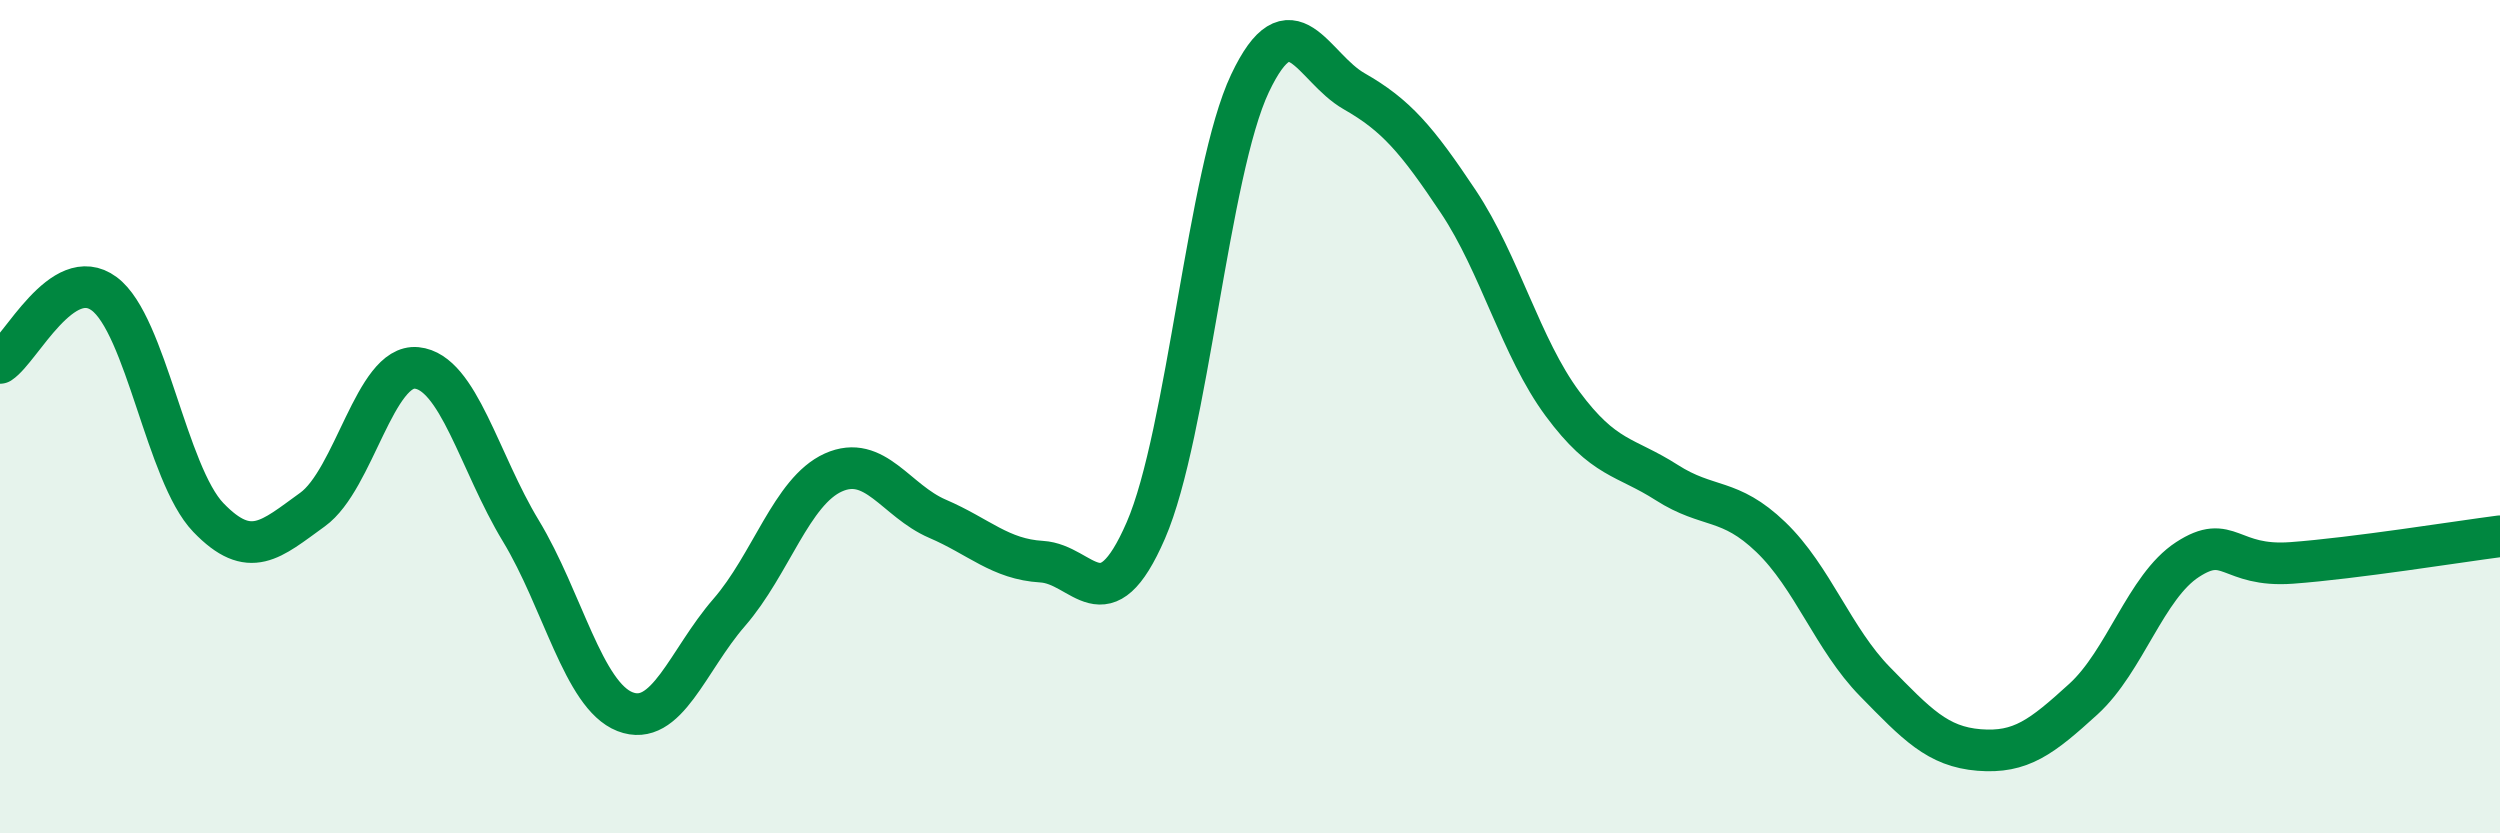
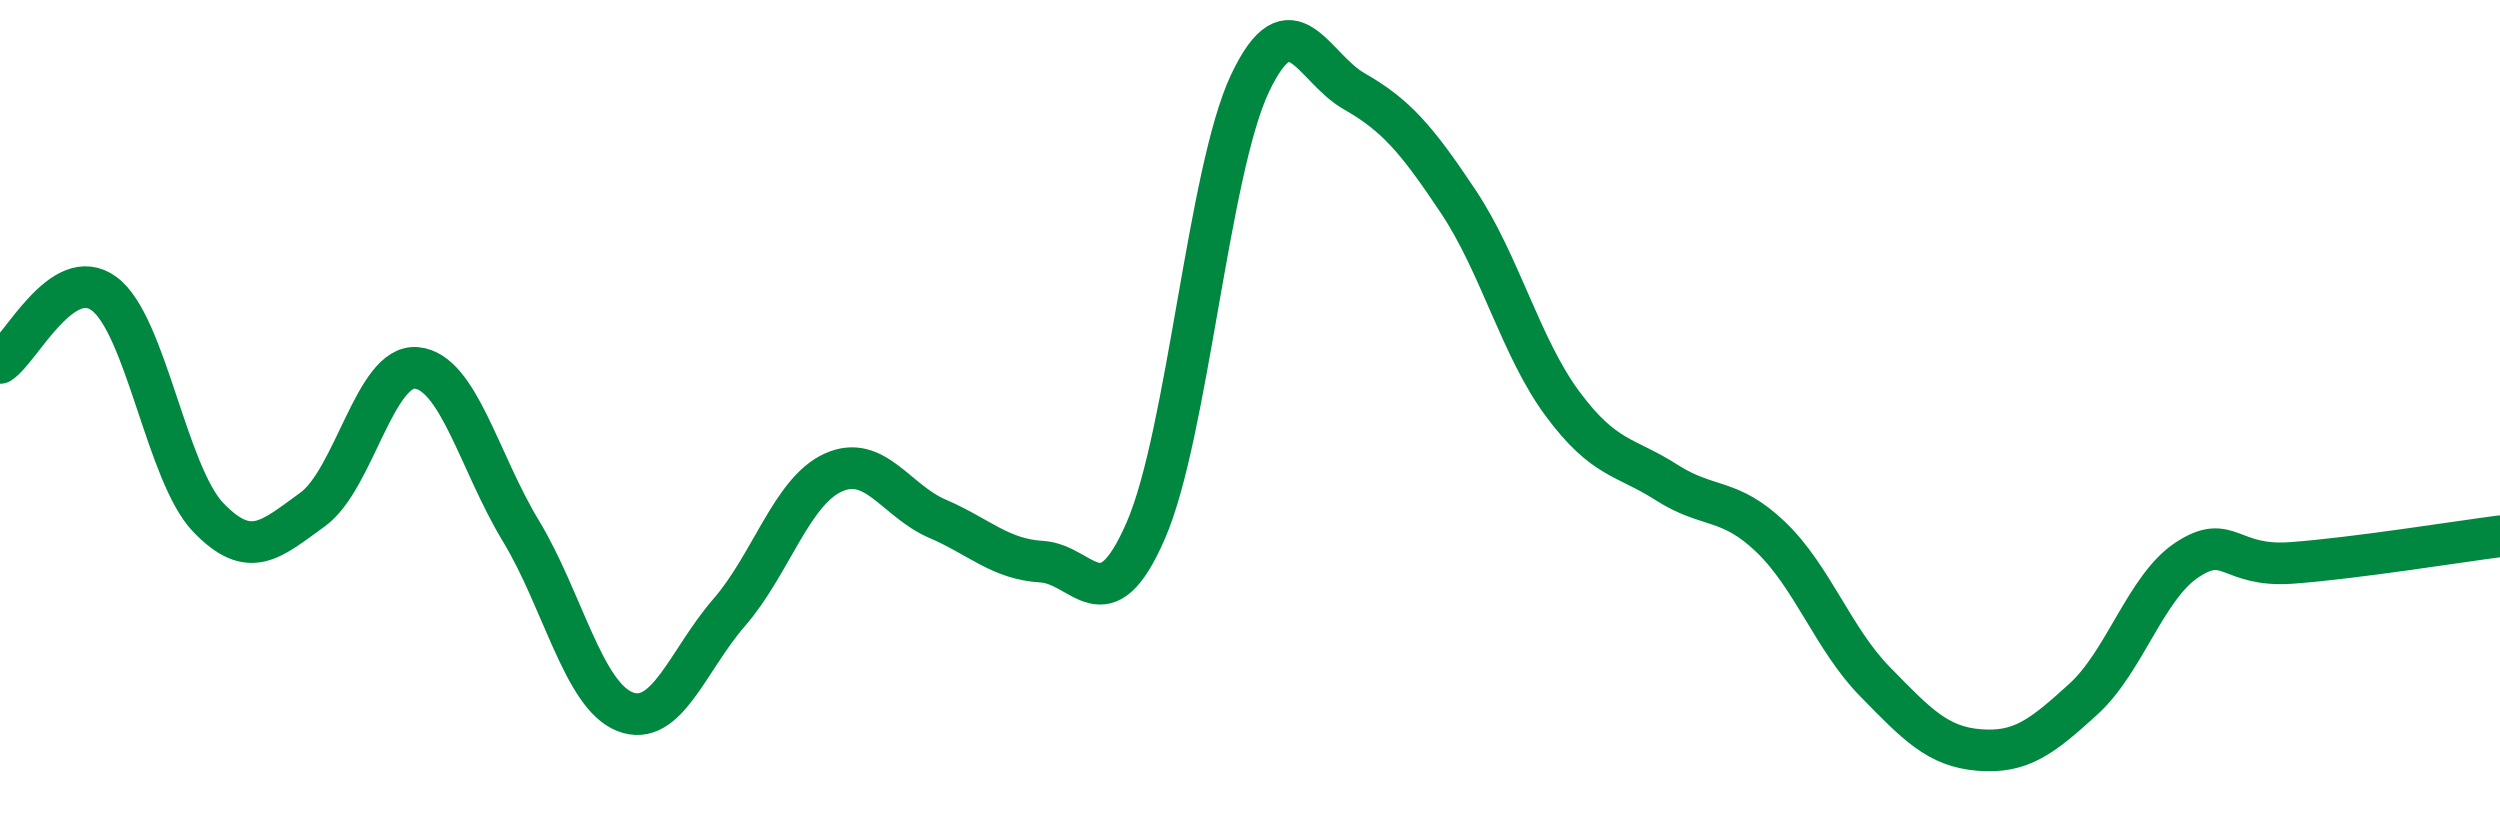
<svg xmlns="http://www.w3.org/2000/svg" width="60" height="20" viewBox="0 0 60 20">
-   <path d="M 0,8.71 C 0.5,8.38 1.5,6.31 2.5,7.05 C 3.5,7.79 4,11.38 5,12.42 C 6,13.46 6.5,12.95 7.5,12.23 C 8.5,11.51 9,8.73 10,8.83 C 11,8.93 11.5,11.09 12.5,12.74 C 13.5,14.39 14,16.69 15,17.08 C 16,17.47 16.5,15.85 17.5,14.7 C 18.5,13.55 19,11.79 20,11.34 C 21,10.89 21.5,12.02 22.5,12.45 C 23.5,12.88 24,13.42 25,13.48 C 26,13.54 26.5,15.03 27.5,12.73 C 28.5,10.43 29,4.11 30,2 C 31,-0.11 31.5,1.62 32.5,2.19 C 33.5,2.76 34,3.34 35,4.84 C 36,6.34 36.5,8.34 37.5,9.69 C 38.5,11.04 39,10.94 40,11.58 C 41,12.22 41.5,11.93 42.5,12.89 C 43.5,13.85 44,15.34 45,16.36 C 46,17.38 46.5,17.92 47.5,18 C 48.5,18.08 49,17.69 50,16.78 C 51,15.87 51.5,14.08 52.5,13.43 C 53.5,12.78 53.5,13.62 55,13.51 C 56.5,13.4 59,13 60,12.87L60 20L0 20Z" fill="#008740" opacity="0.1" stroke-linecap="round" stroke-linejoin="round" />
  <path d="M 0,8.71 C 0.5,8.38 1.5,6.31 2.5,7.05 C 3.5,7.79 4,11.38 5,12.42 C 6,13.46 6.5,12.95 7.5,12.23 C 8.5,11.51 9,8.73 10,8.83 C 11,8.93 11.5,11.09 12.5,12.74 C 13.5,14.39 14,16.69 15,17.08 C 16,17.47 16.5,15.85 17.5,14.7 C 18.5,13.55 19,11.79 20,11.34 C 21,10.89 21.5,12.02 22.5,12.45 C 23.5,12.88 24,13.42 25,13.48 C 26,13.54 26.5,15.03 27.5,12.73 C 28.5,10.43 29,4.11 30,2 C 31,-0.11 31.5,1.62 32.5,2.19 C 33.5,2.76 34,3.34 35,4.84 C 36,6.34 36.5,8.34 37.5,9.69 C 38.5,11.04 39,10.94 40,11.58 C 41,12.22 41.5,11.93 42.5,12.89 C 43.5,13.85 44,15.34 45,16.36 C 46,17.38 46.5,17.92 47.5,18 C 48.5,18.08 49,17.69 50,16.78 C 51,15.87 51.5,14.08 52.5,13.43 C 53.5,12.78 53.5,13.62 55,13.51 C 56.5,13.4 59,13 60,12.87" stroke="#008740" stroke-width="1" fill="none" stroke-linecap="round" stroke-linejoin="round" />
</svg>